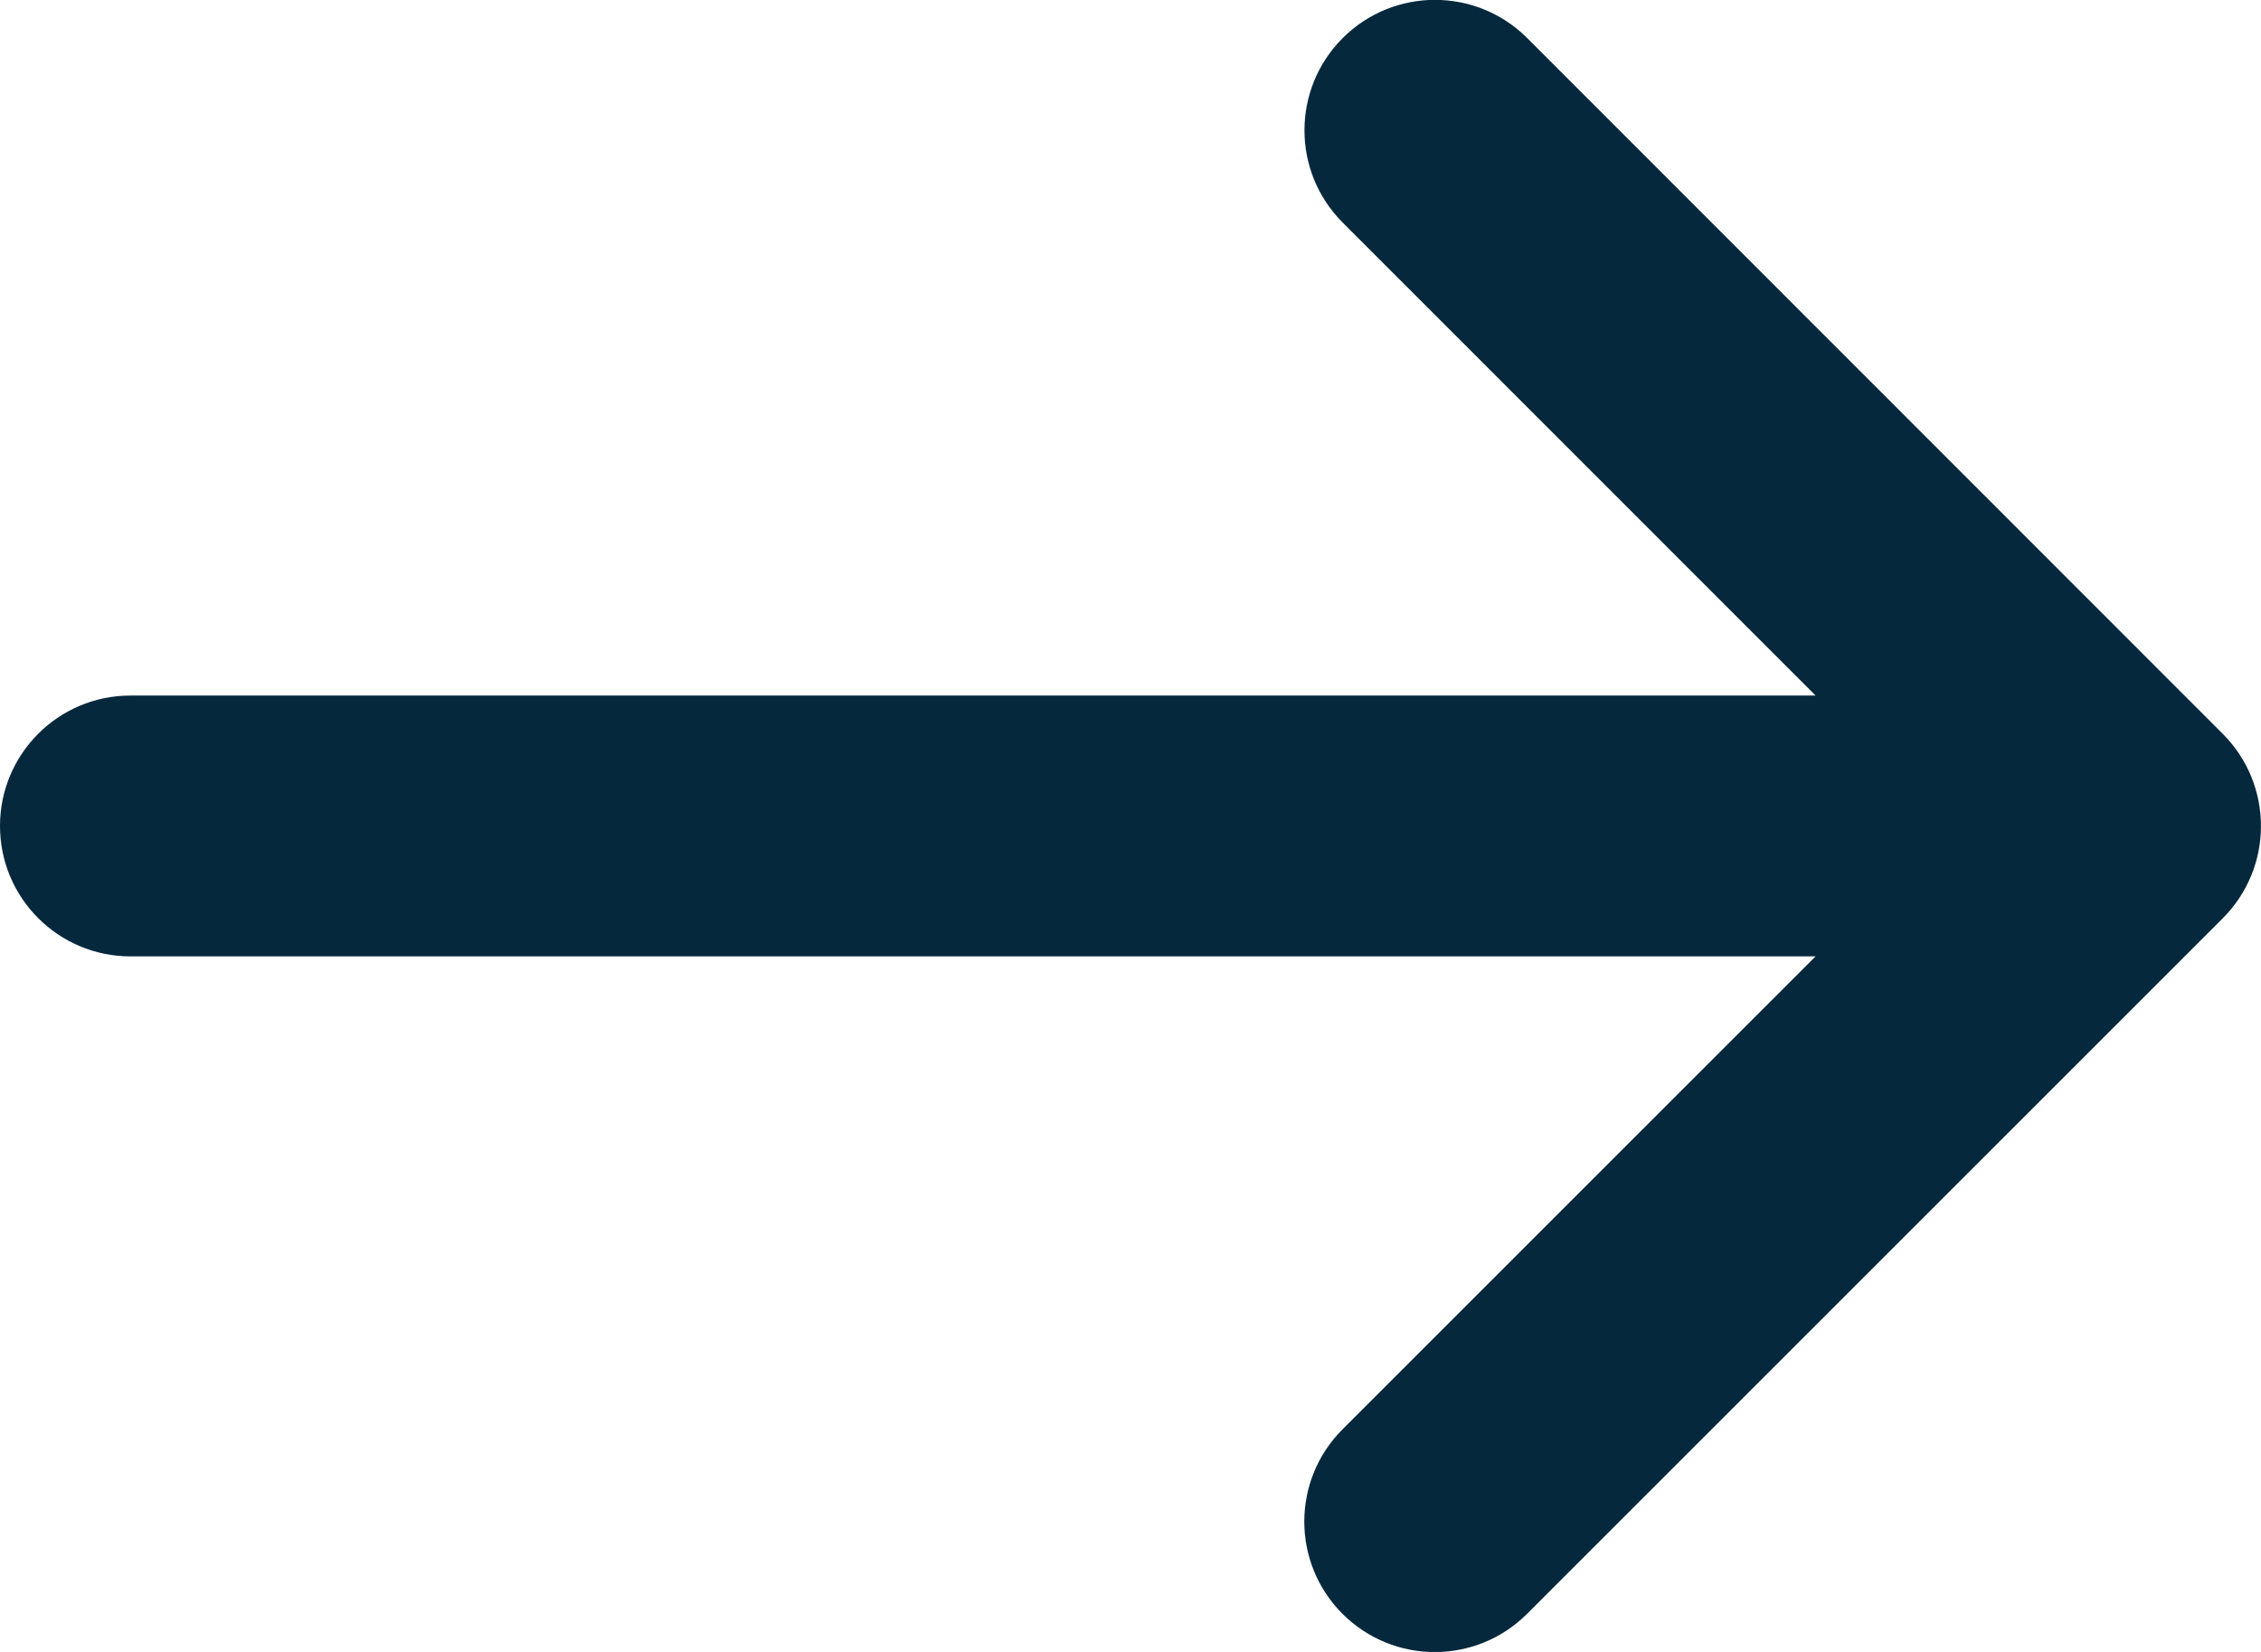
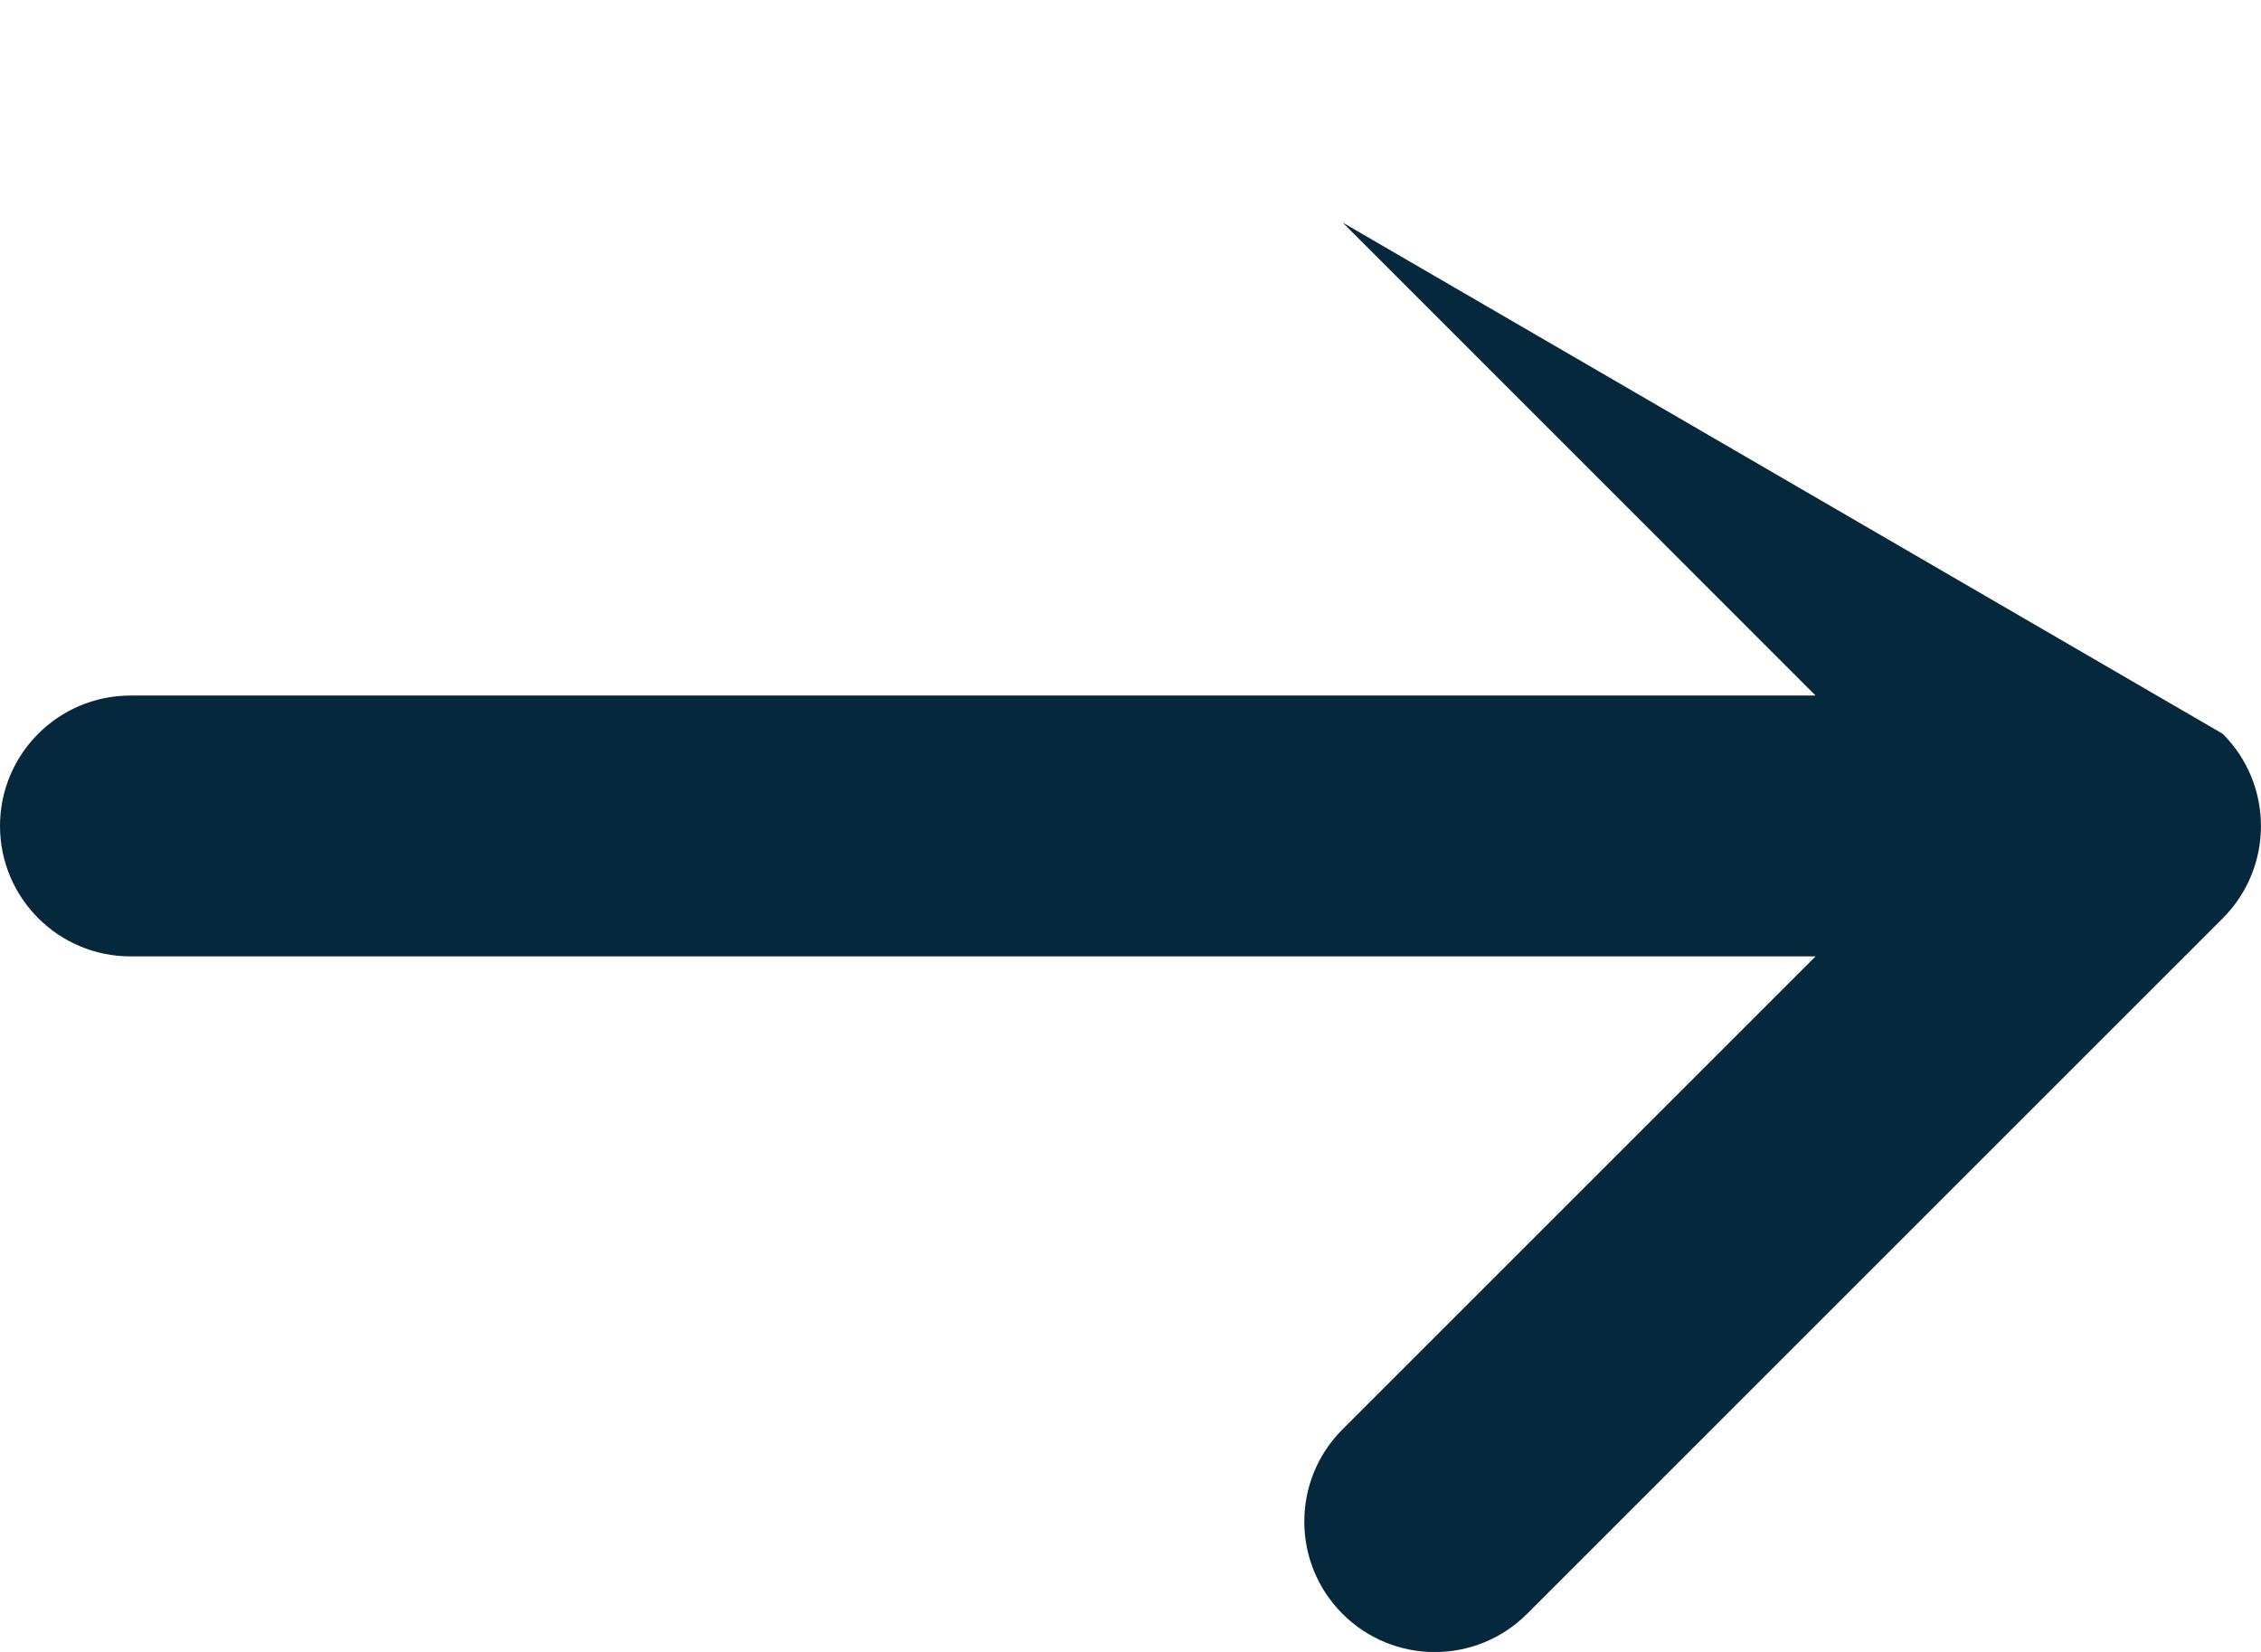
<svg xmlns="http://www.w3.org/2000/svg" xmlns:ns1="http://sodipodi.sourceforge.net/DTD/sodipodi-0.dtd" xmlns:ns2="http://www.inkscape.org/namespaces/inkscape" width="13" height="9.5" viewBox="0 0 13 9.5" fill="none" version="1.1" id="svg826" ns1:docname="Icon.svg" ns2:version="1.1.1 (c3084ef, 2021-09-22)">
  <defs id="defs830" />
  <ns1:namedview id="namedview828" pagecolor="#ffffff" bordercolor="#666666" borderopacity="1.0" ns2:pageshadow="2" ns2:pageopacity="0.0" ns2:pagecheckerboard="0" showgrid="false" ns2:zoom="30.788279" ns2:cx="5.440382" ns2:cy="5.6677412" ns2:window-width="1312" ns2:window-height="969" ns2:window-x="0" ns2:window-y="25" ns2:window-maximized="0" ns2:current-layer="svg826" />
-   <path d="m 7.72,1.28 c -0.293,-0.293 -0.293,-0.768 0,-1.061 0.293,-0.293 0.768,-0.293 1.061,0 L 12.78,4.22 c 0.293,0.293 0.293,0.768 0,1.061 l -4,4 c -0.293,0.293 -0.768,0.293 -1.061,0 -0.293,-0.293 -0.293,-0.768 0,-1.061 L 10.439,5.5 H 0.75 c -0.414,0 -0.75,-0.336 -0.75,-0.75 0,-0.414 0.336,-0.75 0.75,-0.75 h 9.689 z" fill="#06283d" id="path824" />
+   <path d="m 7.72,1.28 L 12.78,4.22 c 0.293,0.293 0.293,0.768 0,1.061 l -4,4 c -0.293,0.293 -0.768,0.293 -1.061,0 -0.293,-0.293 -0.293,-0.768 0,-1.061 L 10.439,5.5 H 0.75 c -0.414,0 -0.75,-0.336 -0.75,-0.75 0,-0.414 0.336,-0.75 0.75,-0.75 h 9.689 z" fill="#06283d" id="path824" />
</svg>